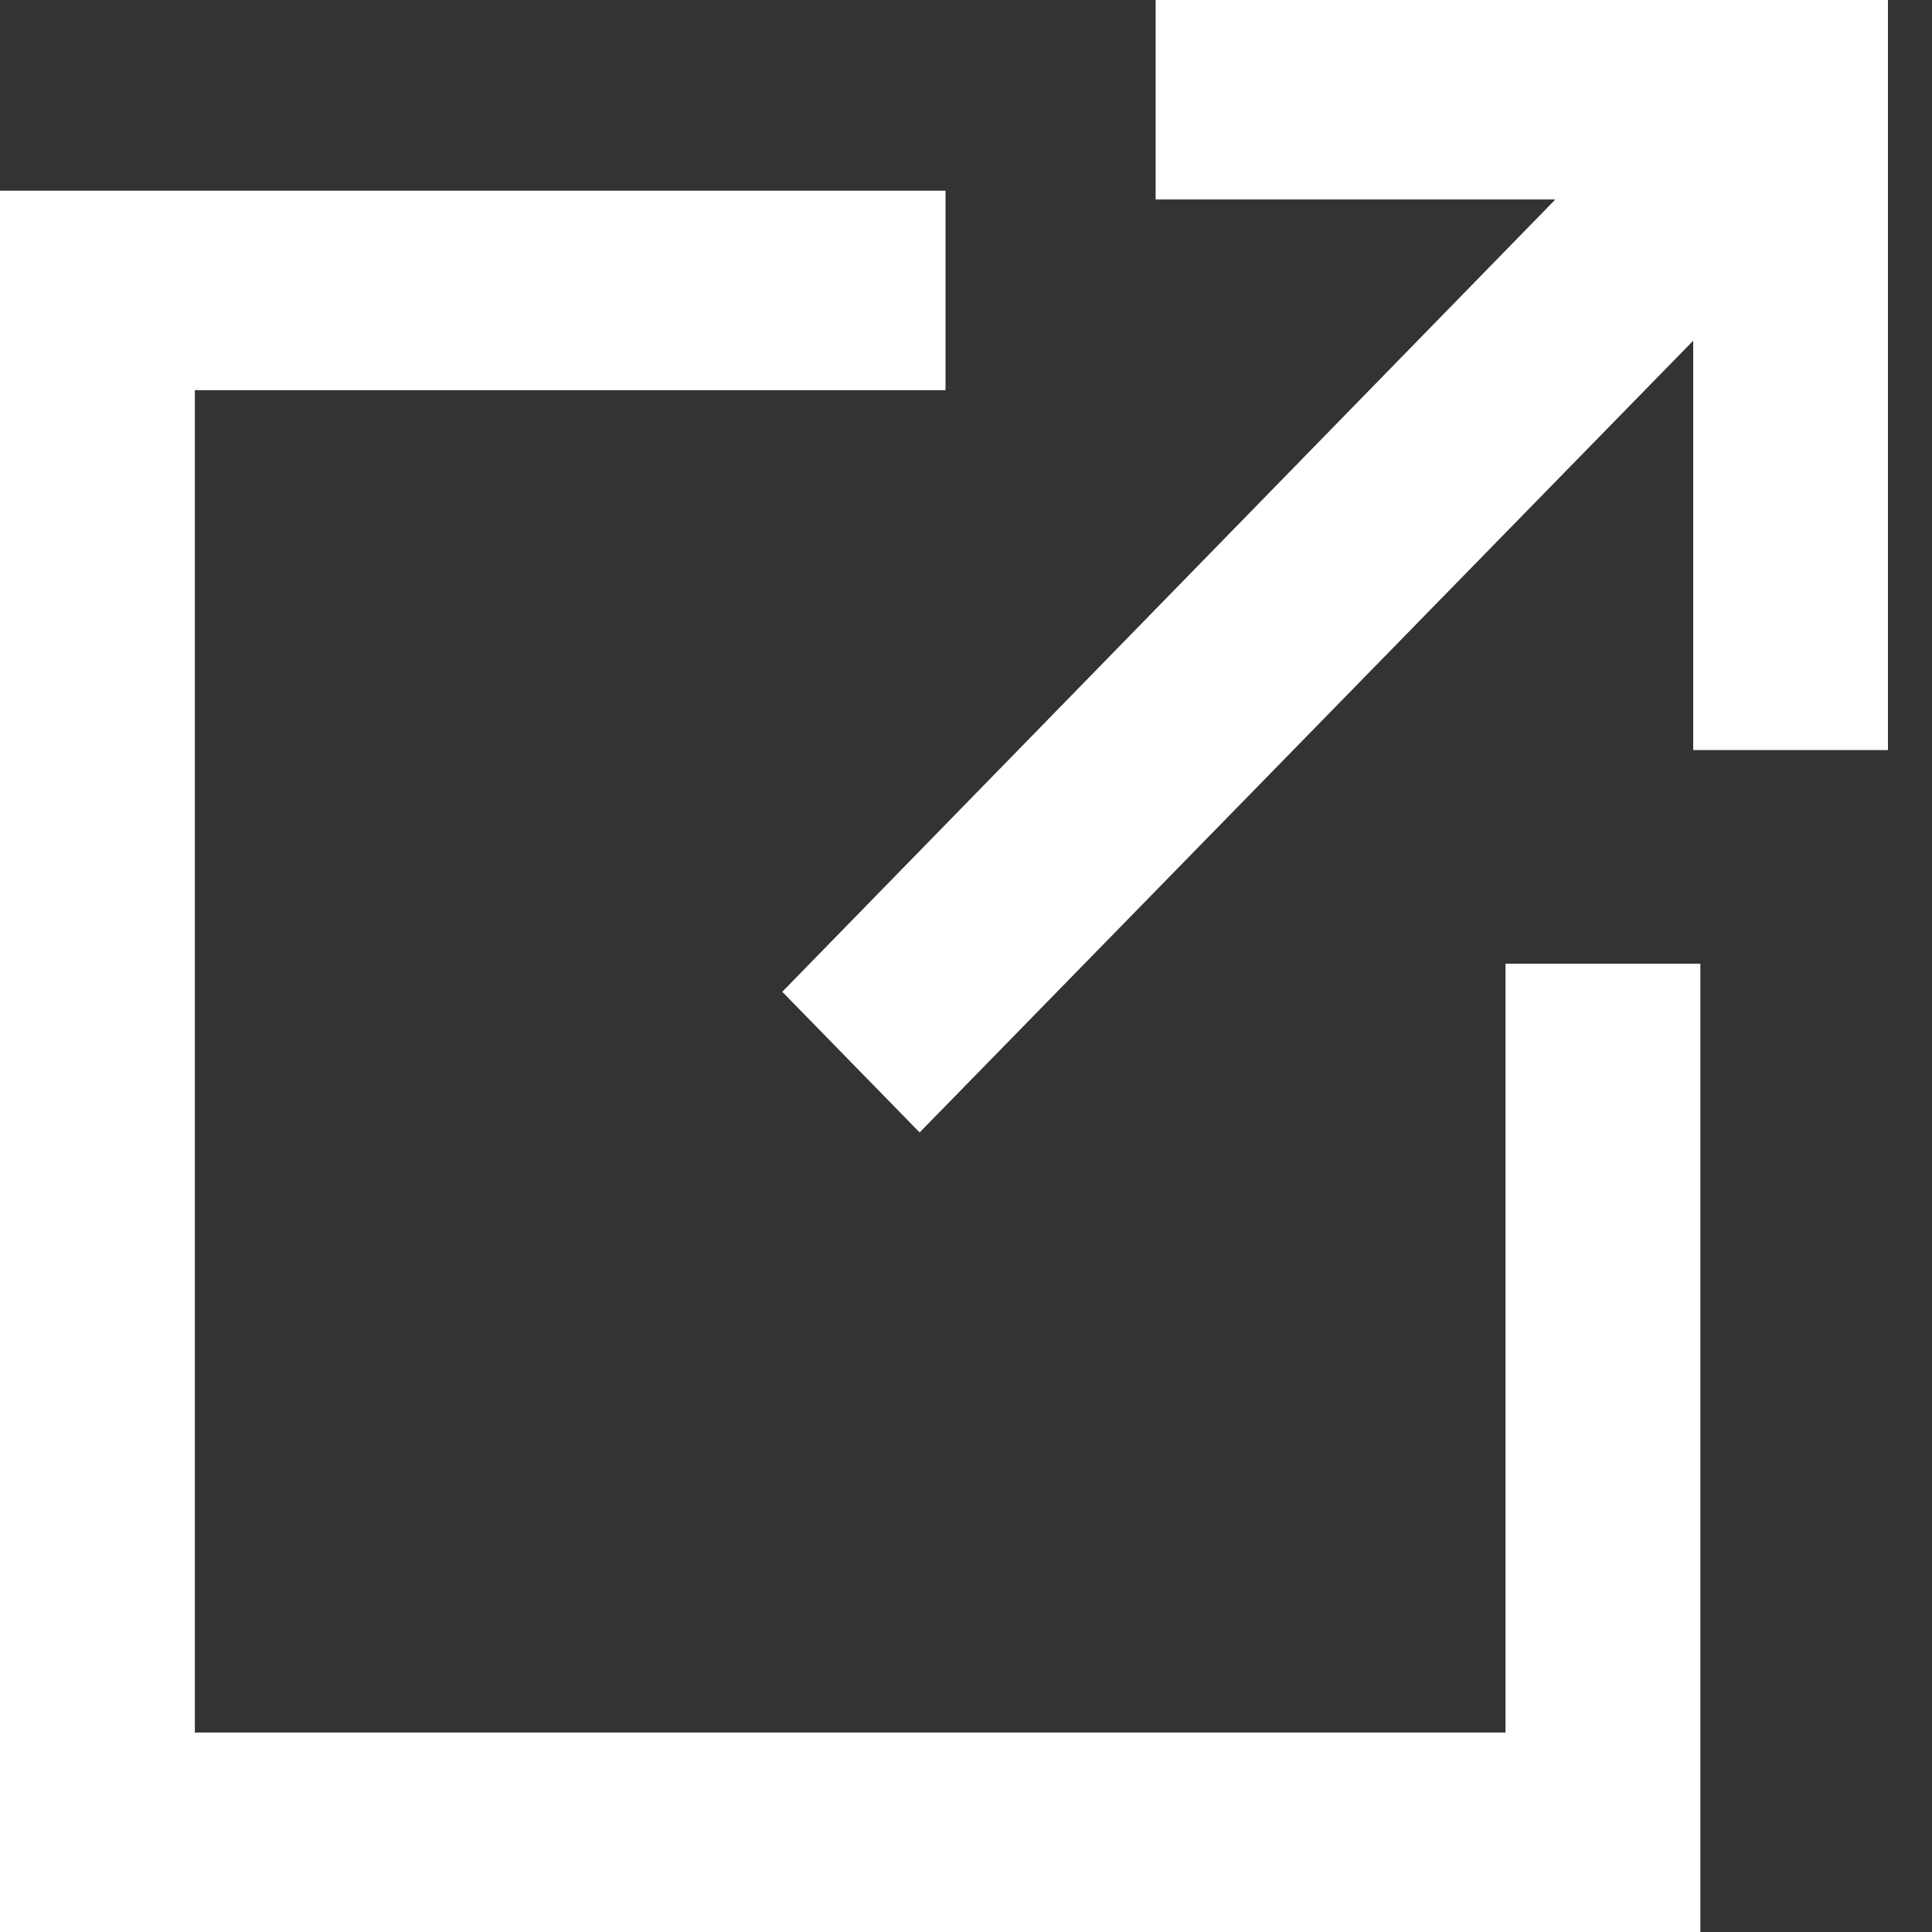
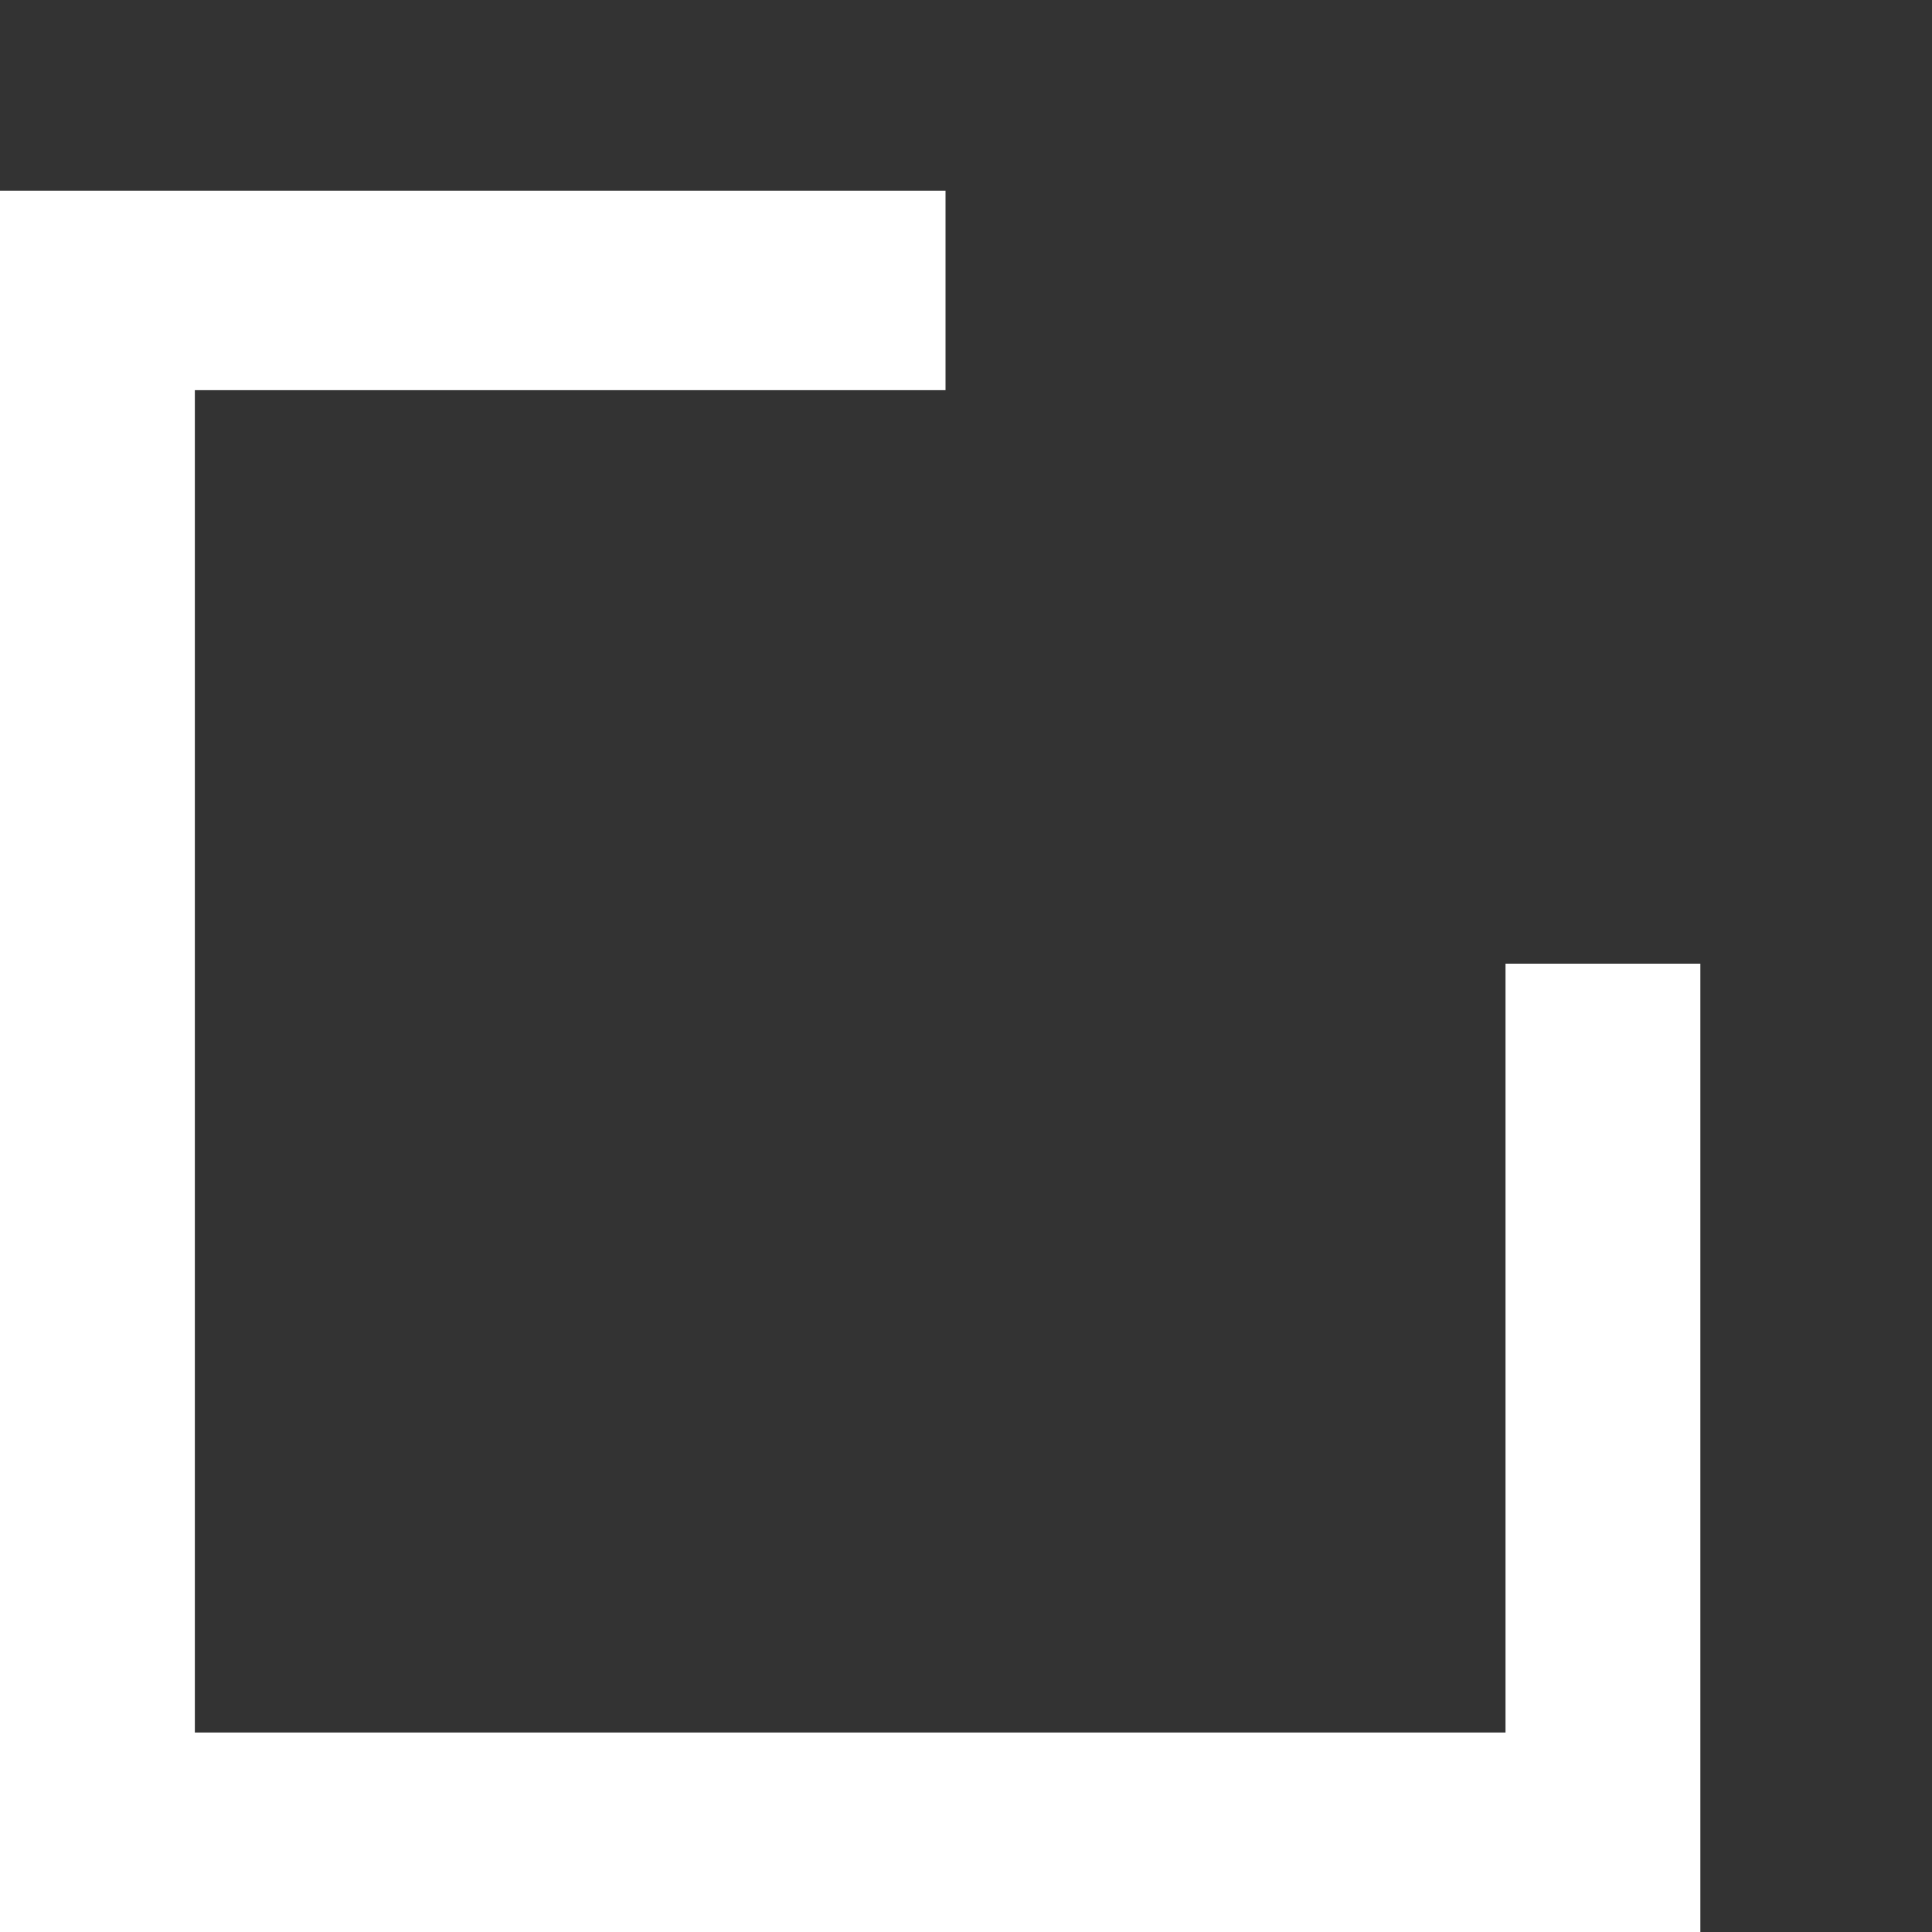
<svg xmlns="http://www.w3.org/2000/svg" width="20" height="20" viewBox="0 0 20 20" fill="none">
  <rect x="0" y="0" width="20" height="20" fill="#333333" stroke="none" />
  <g clip-path="url(#clip0_235_165)">
    <path d="M15.585 17.935H2.017V4.039H9.788V1.974H0V20H17.602V9.976H15.585V17.935Z" fill="white" />
-     <path d="M11.963 0V2.065H16.101L8.098 10.267L9.52 11.723L17.528 3.527V7.765H19.544V0H11.963Z" fill="white" />
  </g>
  <defs>
    <clipPath id="clip0_235_165">
      <rect width="19.544" height="20" fill="white" />
    </clipPath>
  </defs>
</svg>